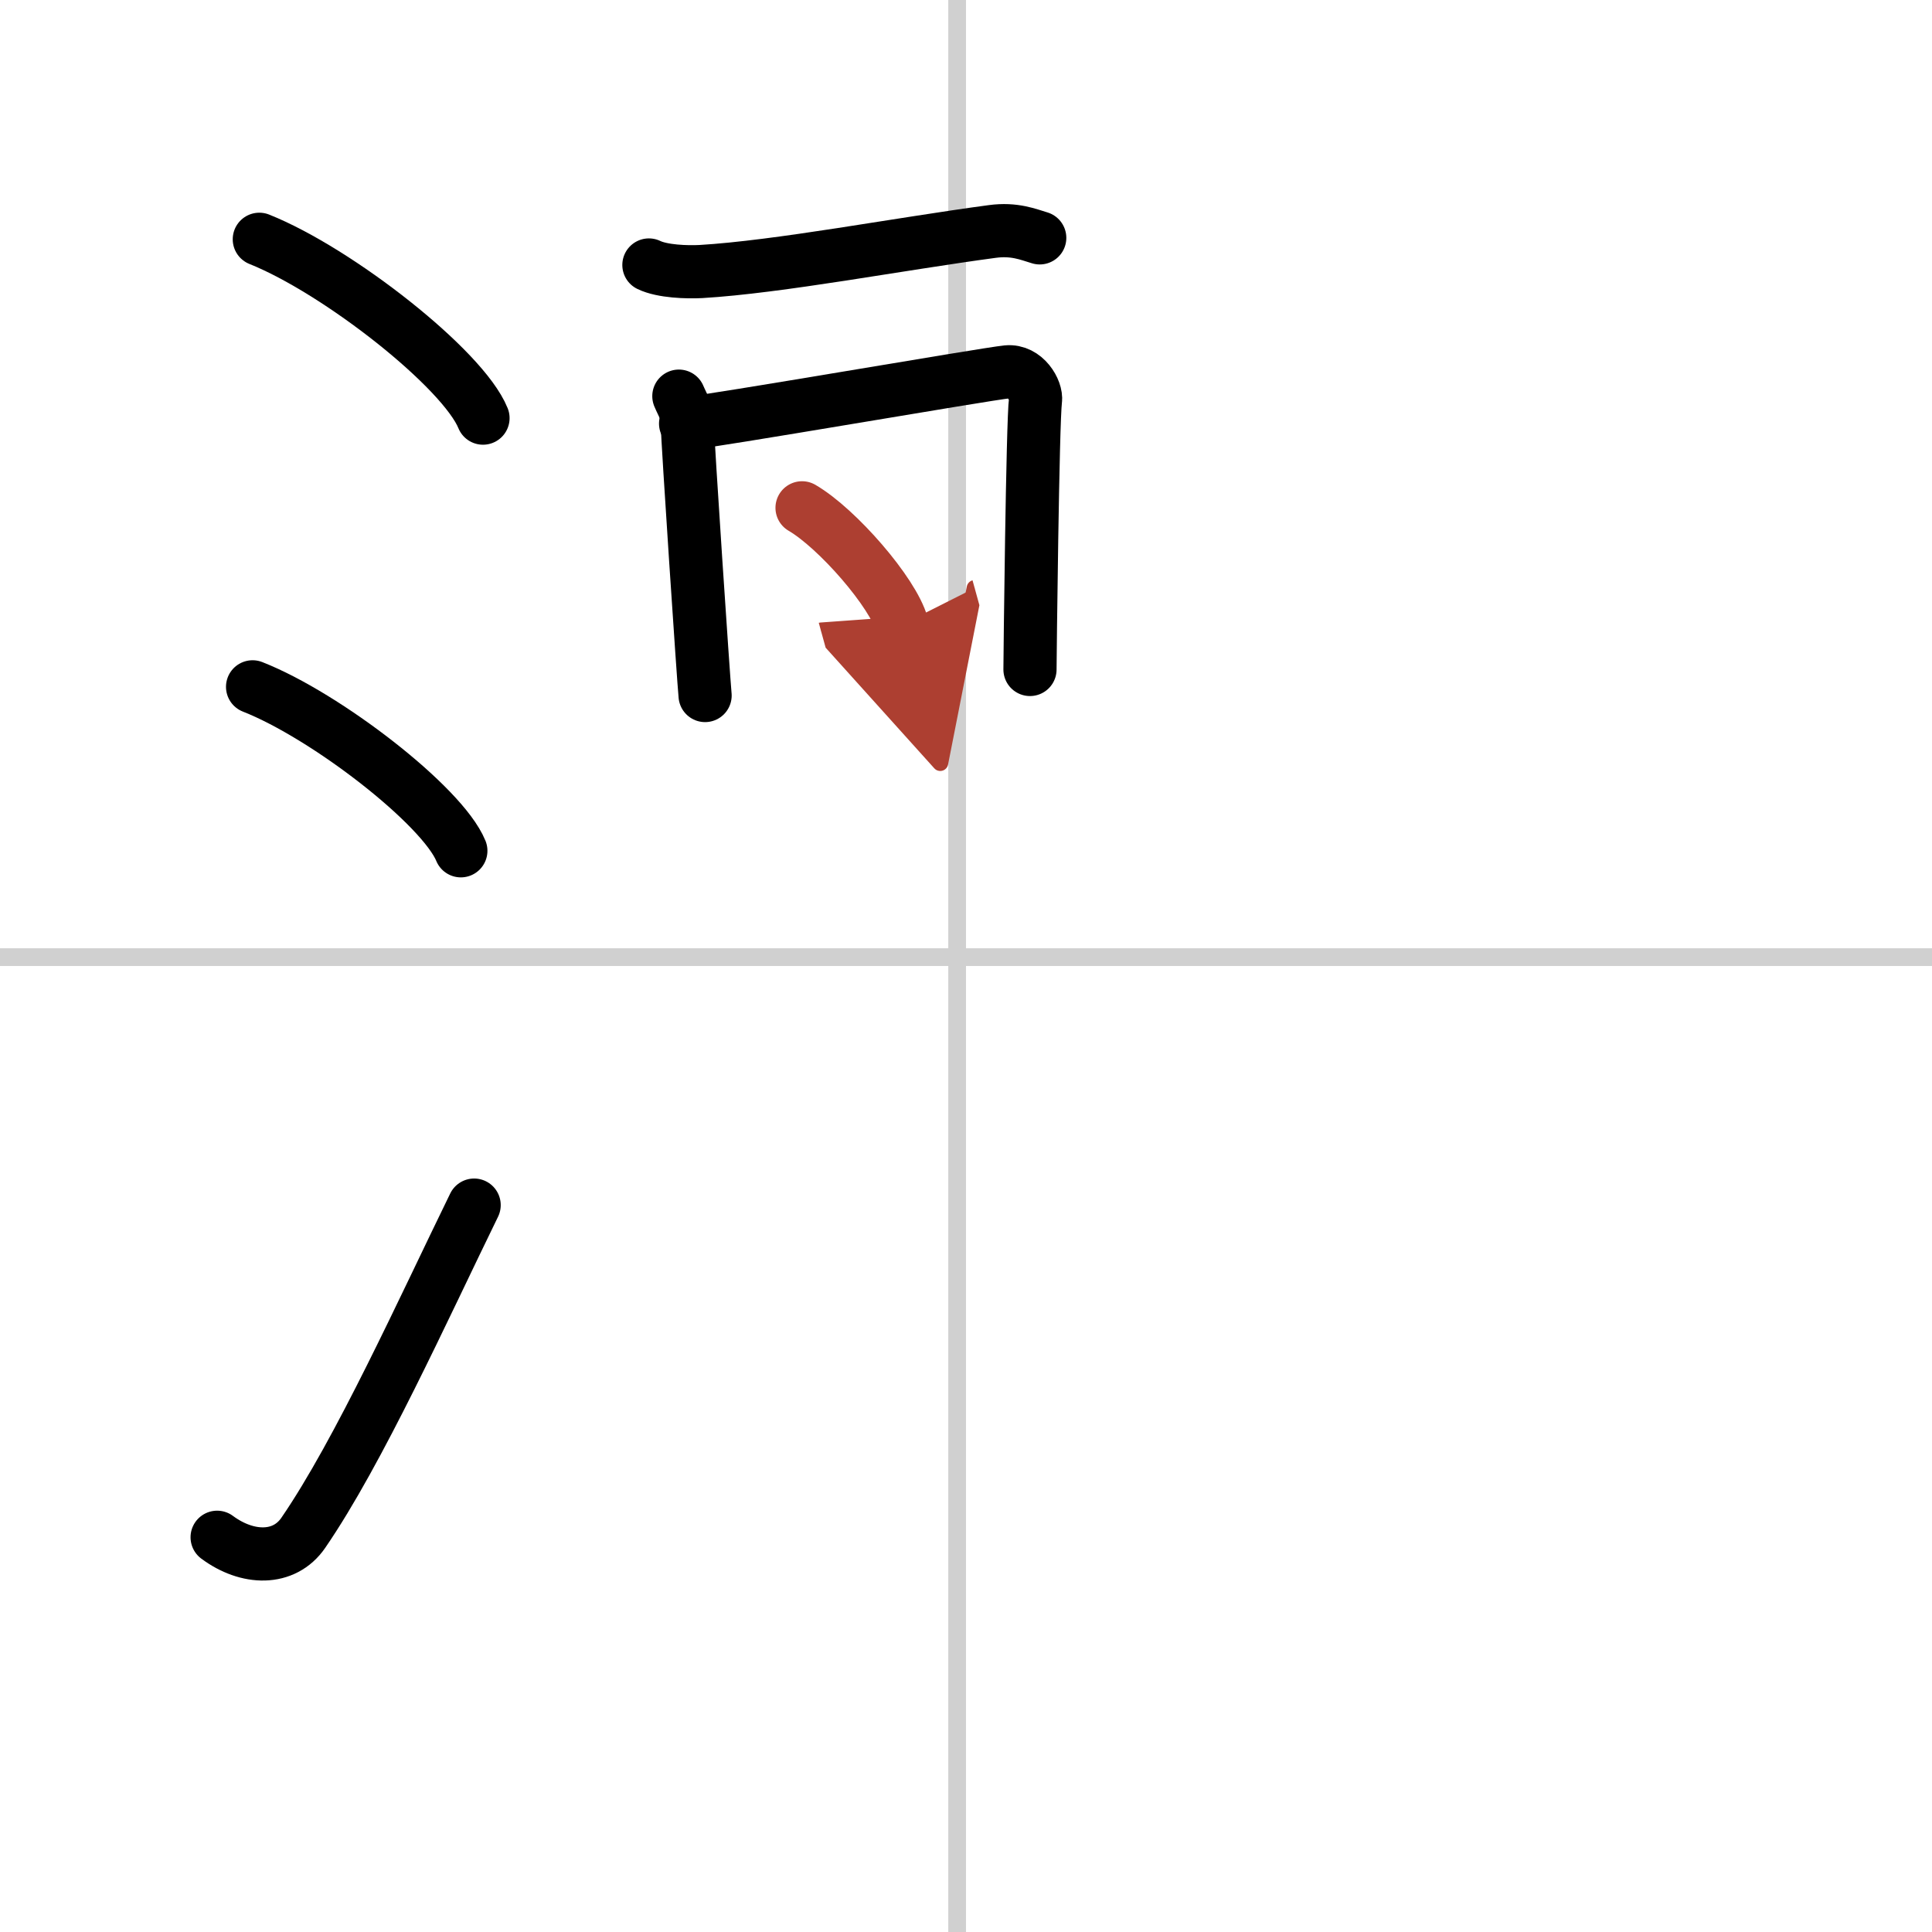
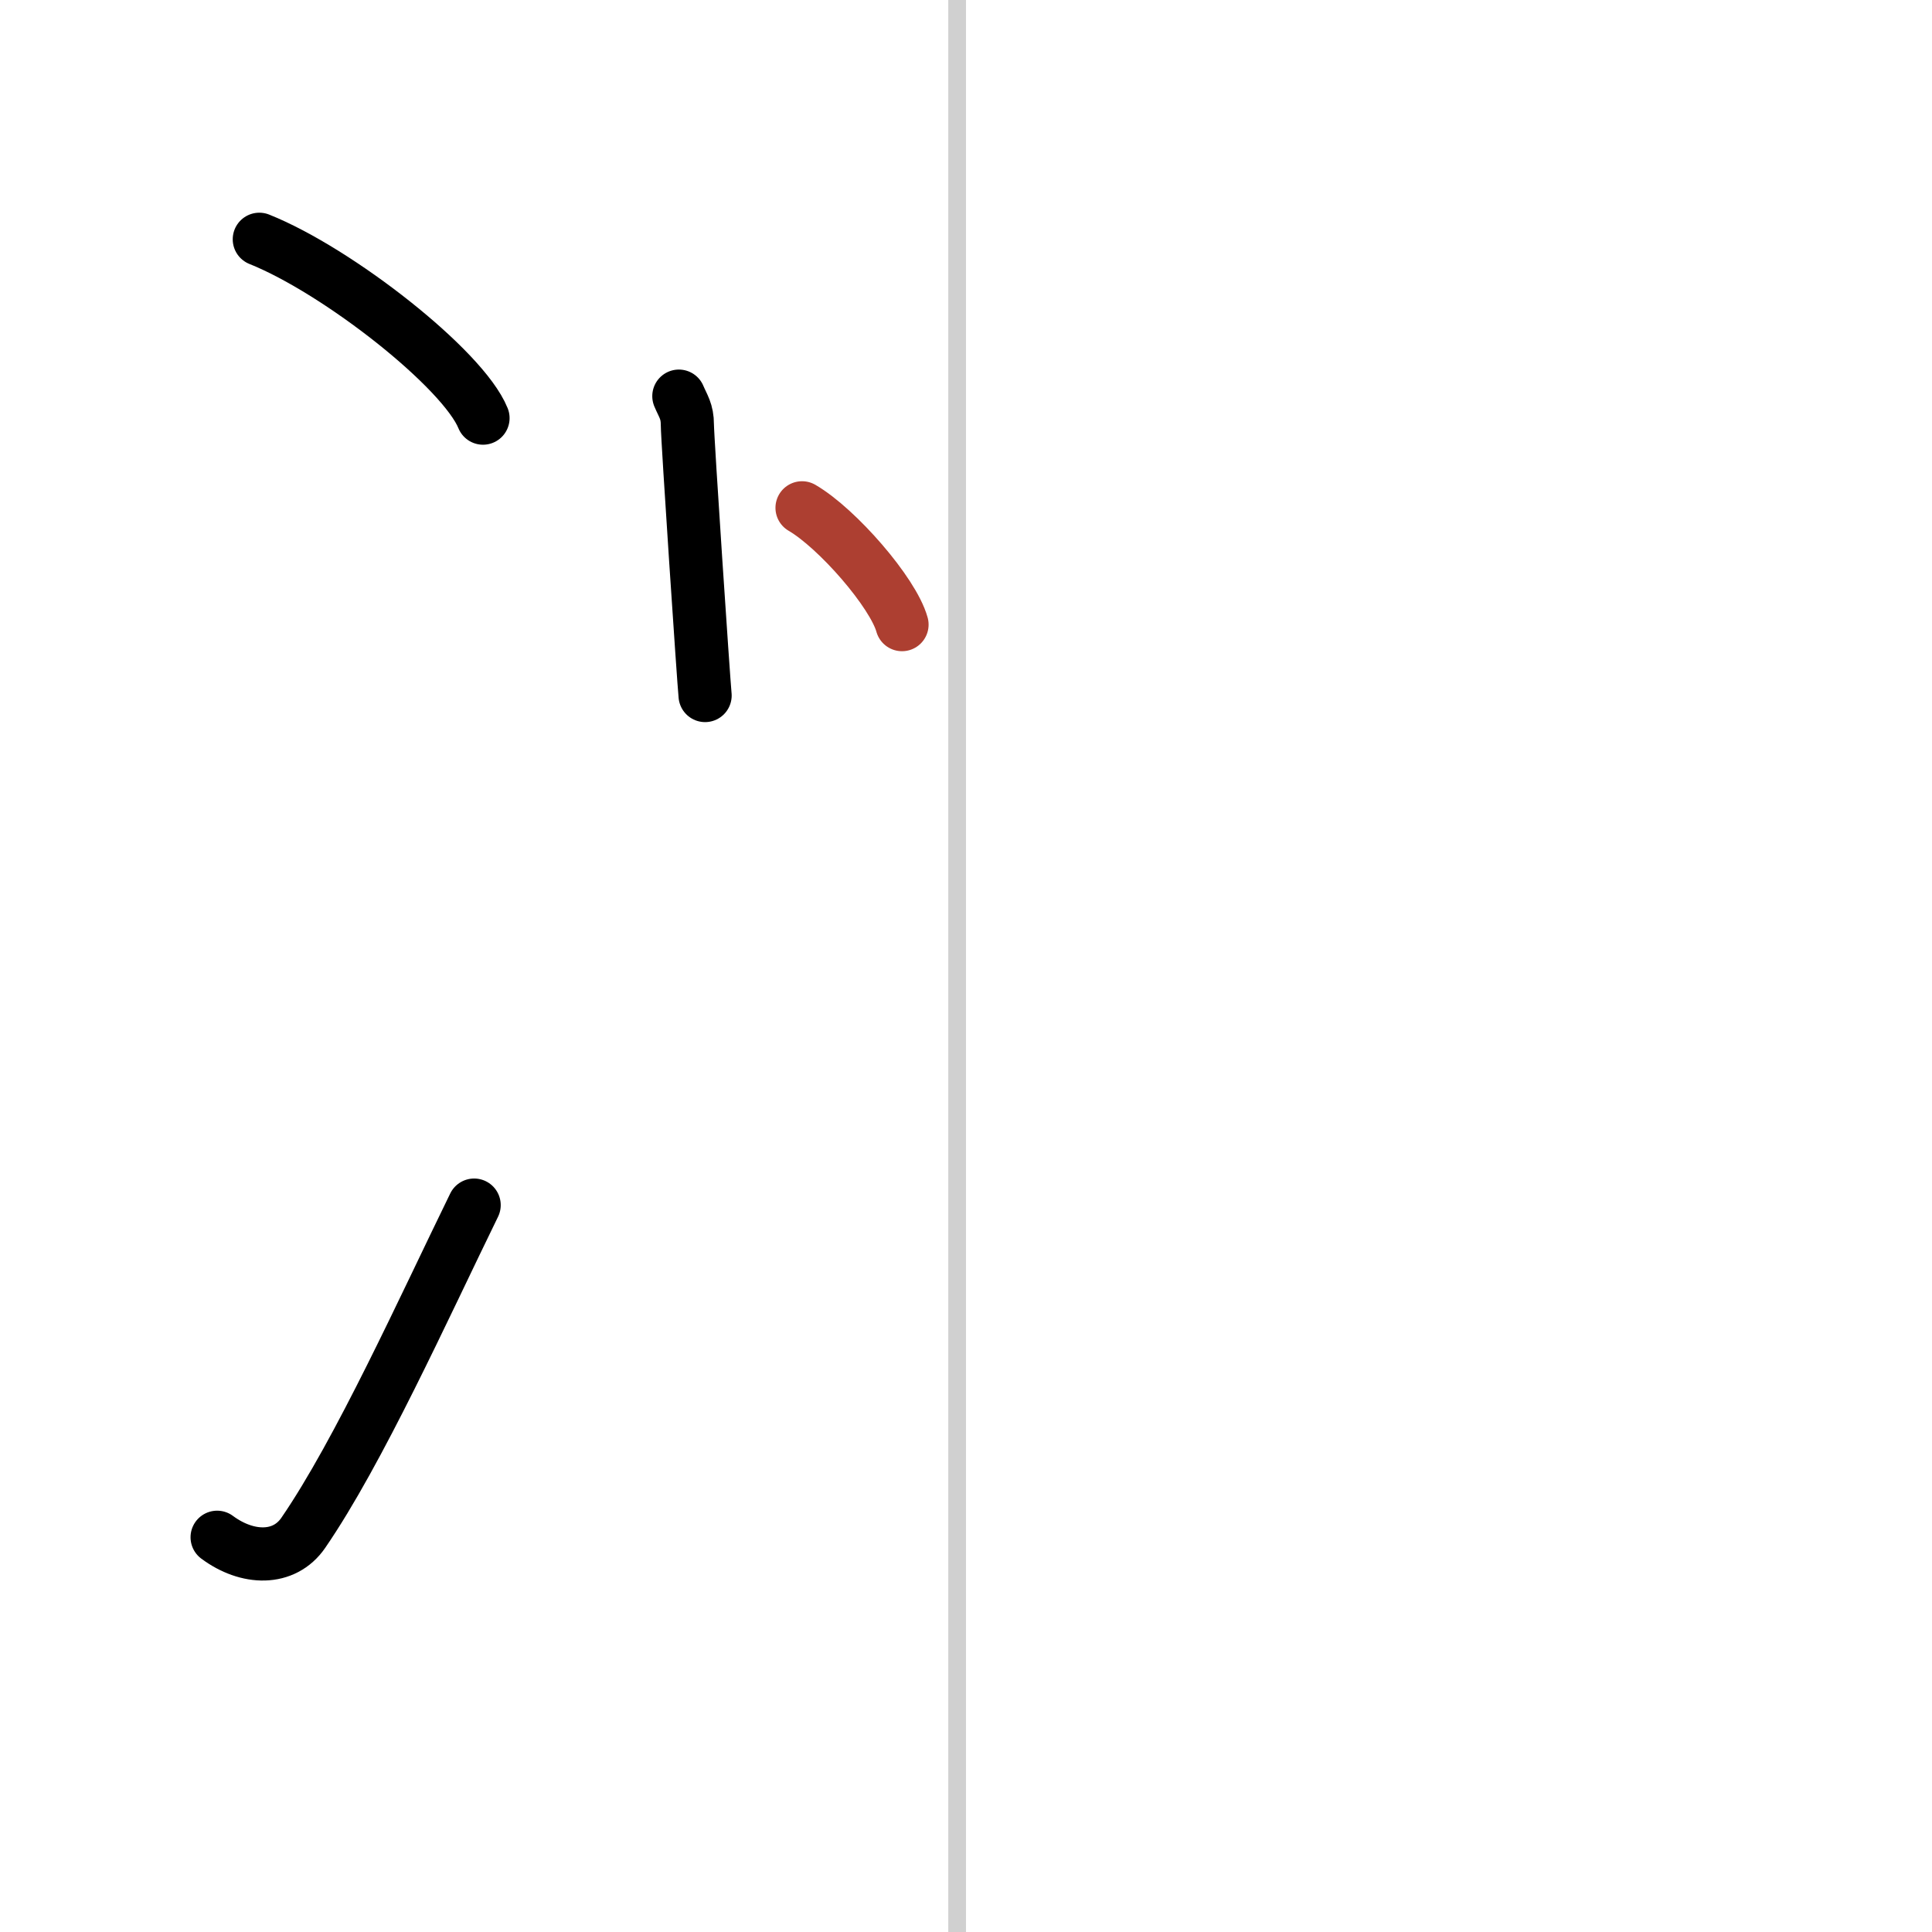
<svg xmlns="http://www.w3.org/2000/svg" width="400" height="400" viewBox="0 0 109 109">
  <defs>
    <marker id="a" markerWidth="4" orient="auto" refX="1" refY="5" viewBox="0 0 10 10">
-       <polyline points="0 0 10 5 0 10 1 5" fill="#ad3f31" stroke="#ad3f31" />
-     </marker>
+       </marker>
  </defs>
  <g fill="none" stroke="#000" stroke-linecap="round" stroke-linejoin="round" stroke-width="3">
    <rect width="100%" height="100%" fill="#fff" stroke="#fff" />
    <line x1="54" x2="54" y2="109" stroke="#d0d0d0" stroke-width="1" />
-     <line x2="109" y1="54" y2="54" stroke="#d0d0d0" stroke-width="1" />
    <path d="m14.63 13.5c4.45 1.78 11.5 7.32 12.62 10.09" />
-     <path d="M14.25,38.75C18.4,40.38,24.96,45.46,26,48" />
    <path d="m12.25 86.73c1.71 1.27 3.78 1.32 4.86-0.25 3.14-4.57 6.79-12.66 9.64-18.49" />
-     <path d="m36.61 14.95c0.76 0.37 2.16 0.41 2.93 0.37 4.4-0.26 11.21-1.56 16.44-2.26 1.26-0.17 2.04 0.17 2.68 0.36" />
    <path d="m38.3 22.35c0.24 0.57 0.48 0.85 0.48 1.61s0.92 14.52 1 15.28" />
-     <path d="m38.68 23.9c1.34-0.1 16.92-2.8 18.14-2.92 1.02-0.1 1.68 1.05 1.6 1.61-0.16 1.14-0.31 14.61-0.31 15.18" />
    <path d="m45.25 28.65c1.99 1.16 5.14 4.78 5.64 6.59" marker-end="url(#a)" stroke="#ad3f31" />
  </g>
</svg>